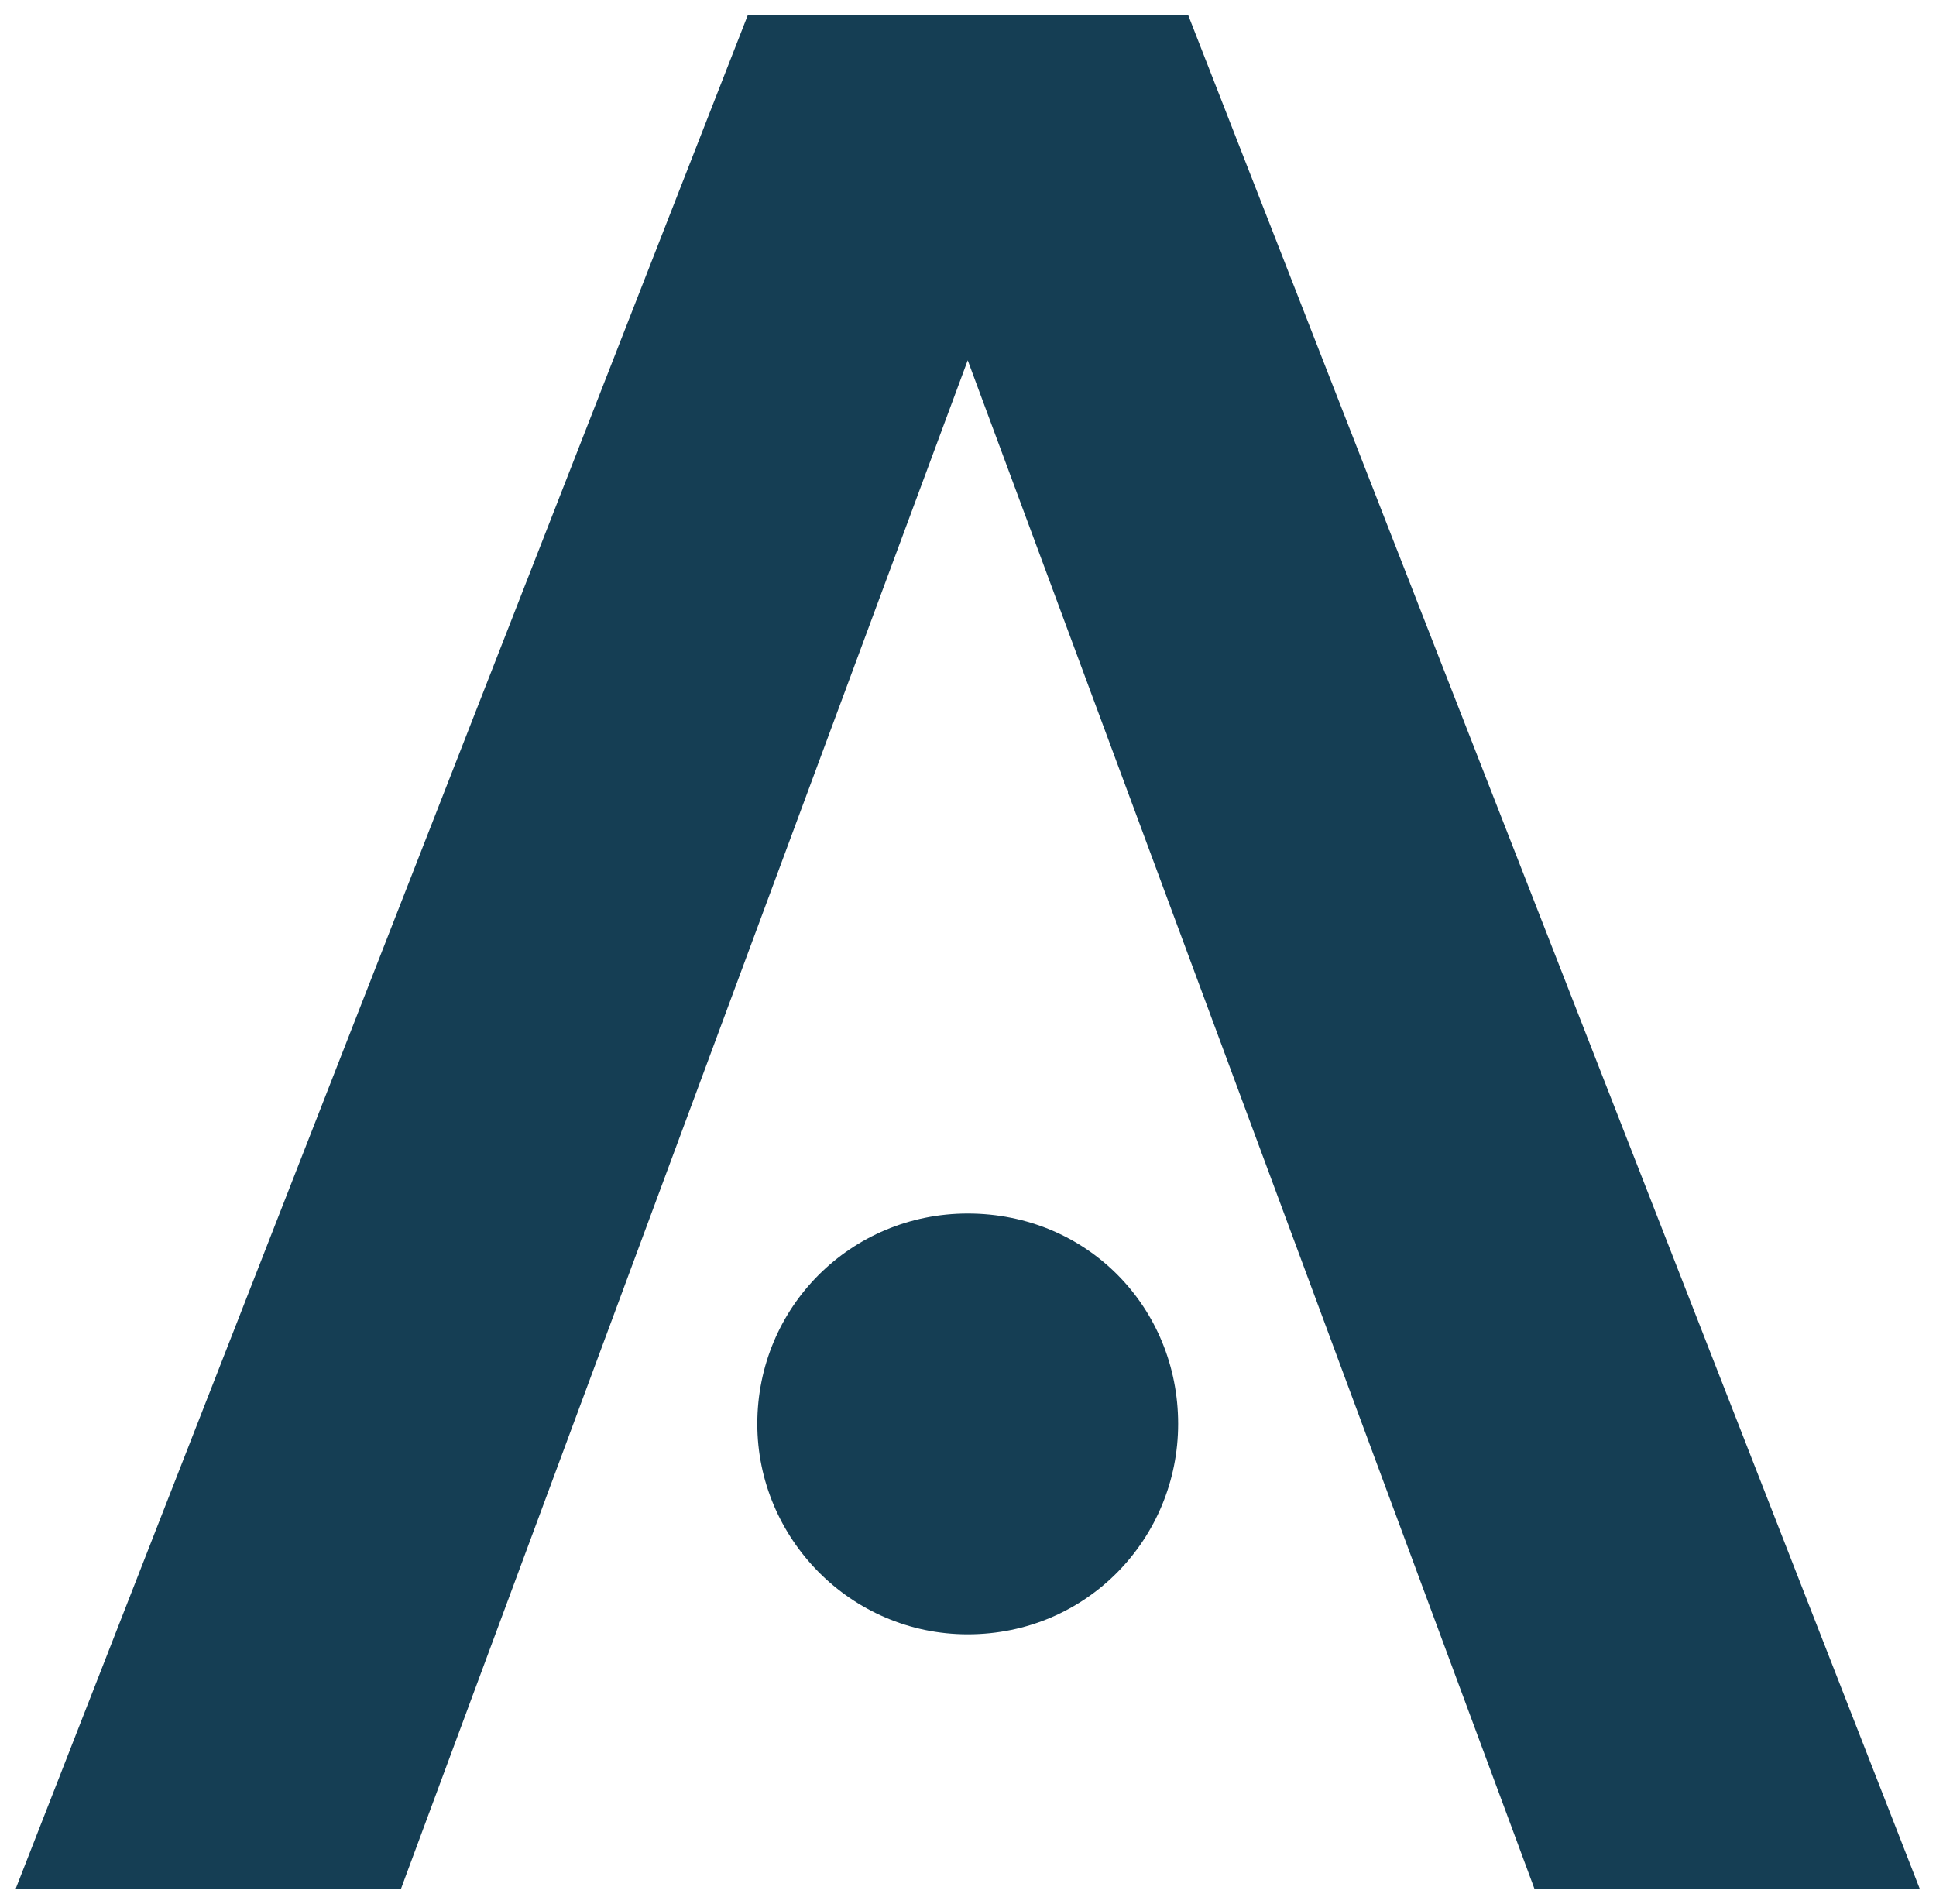
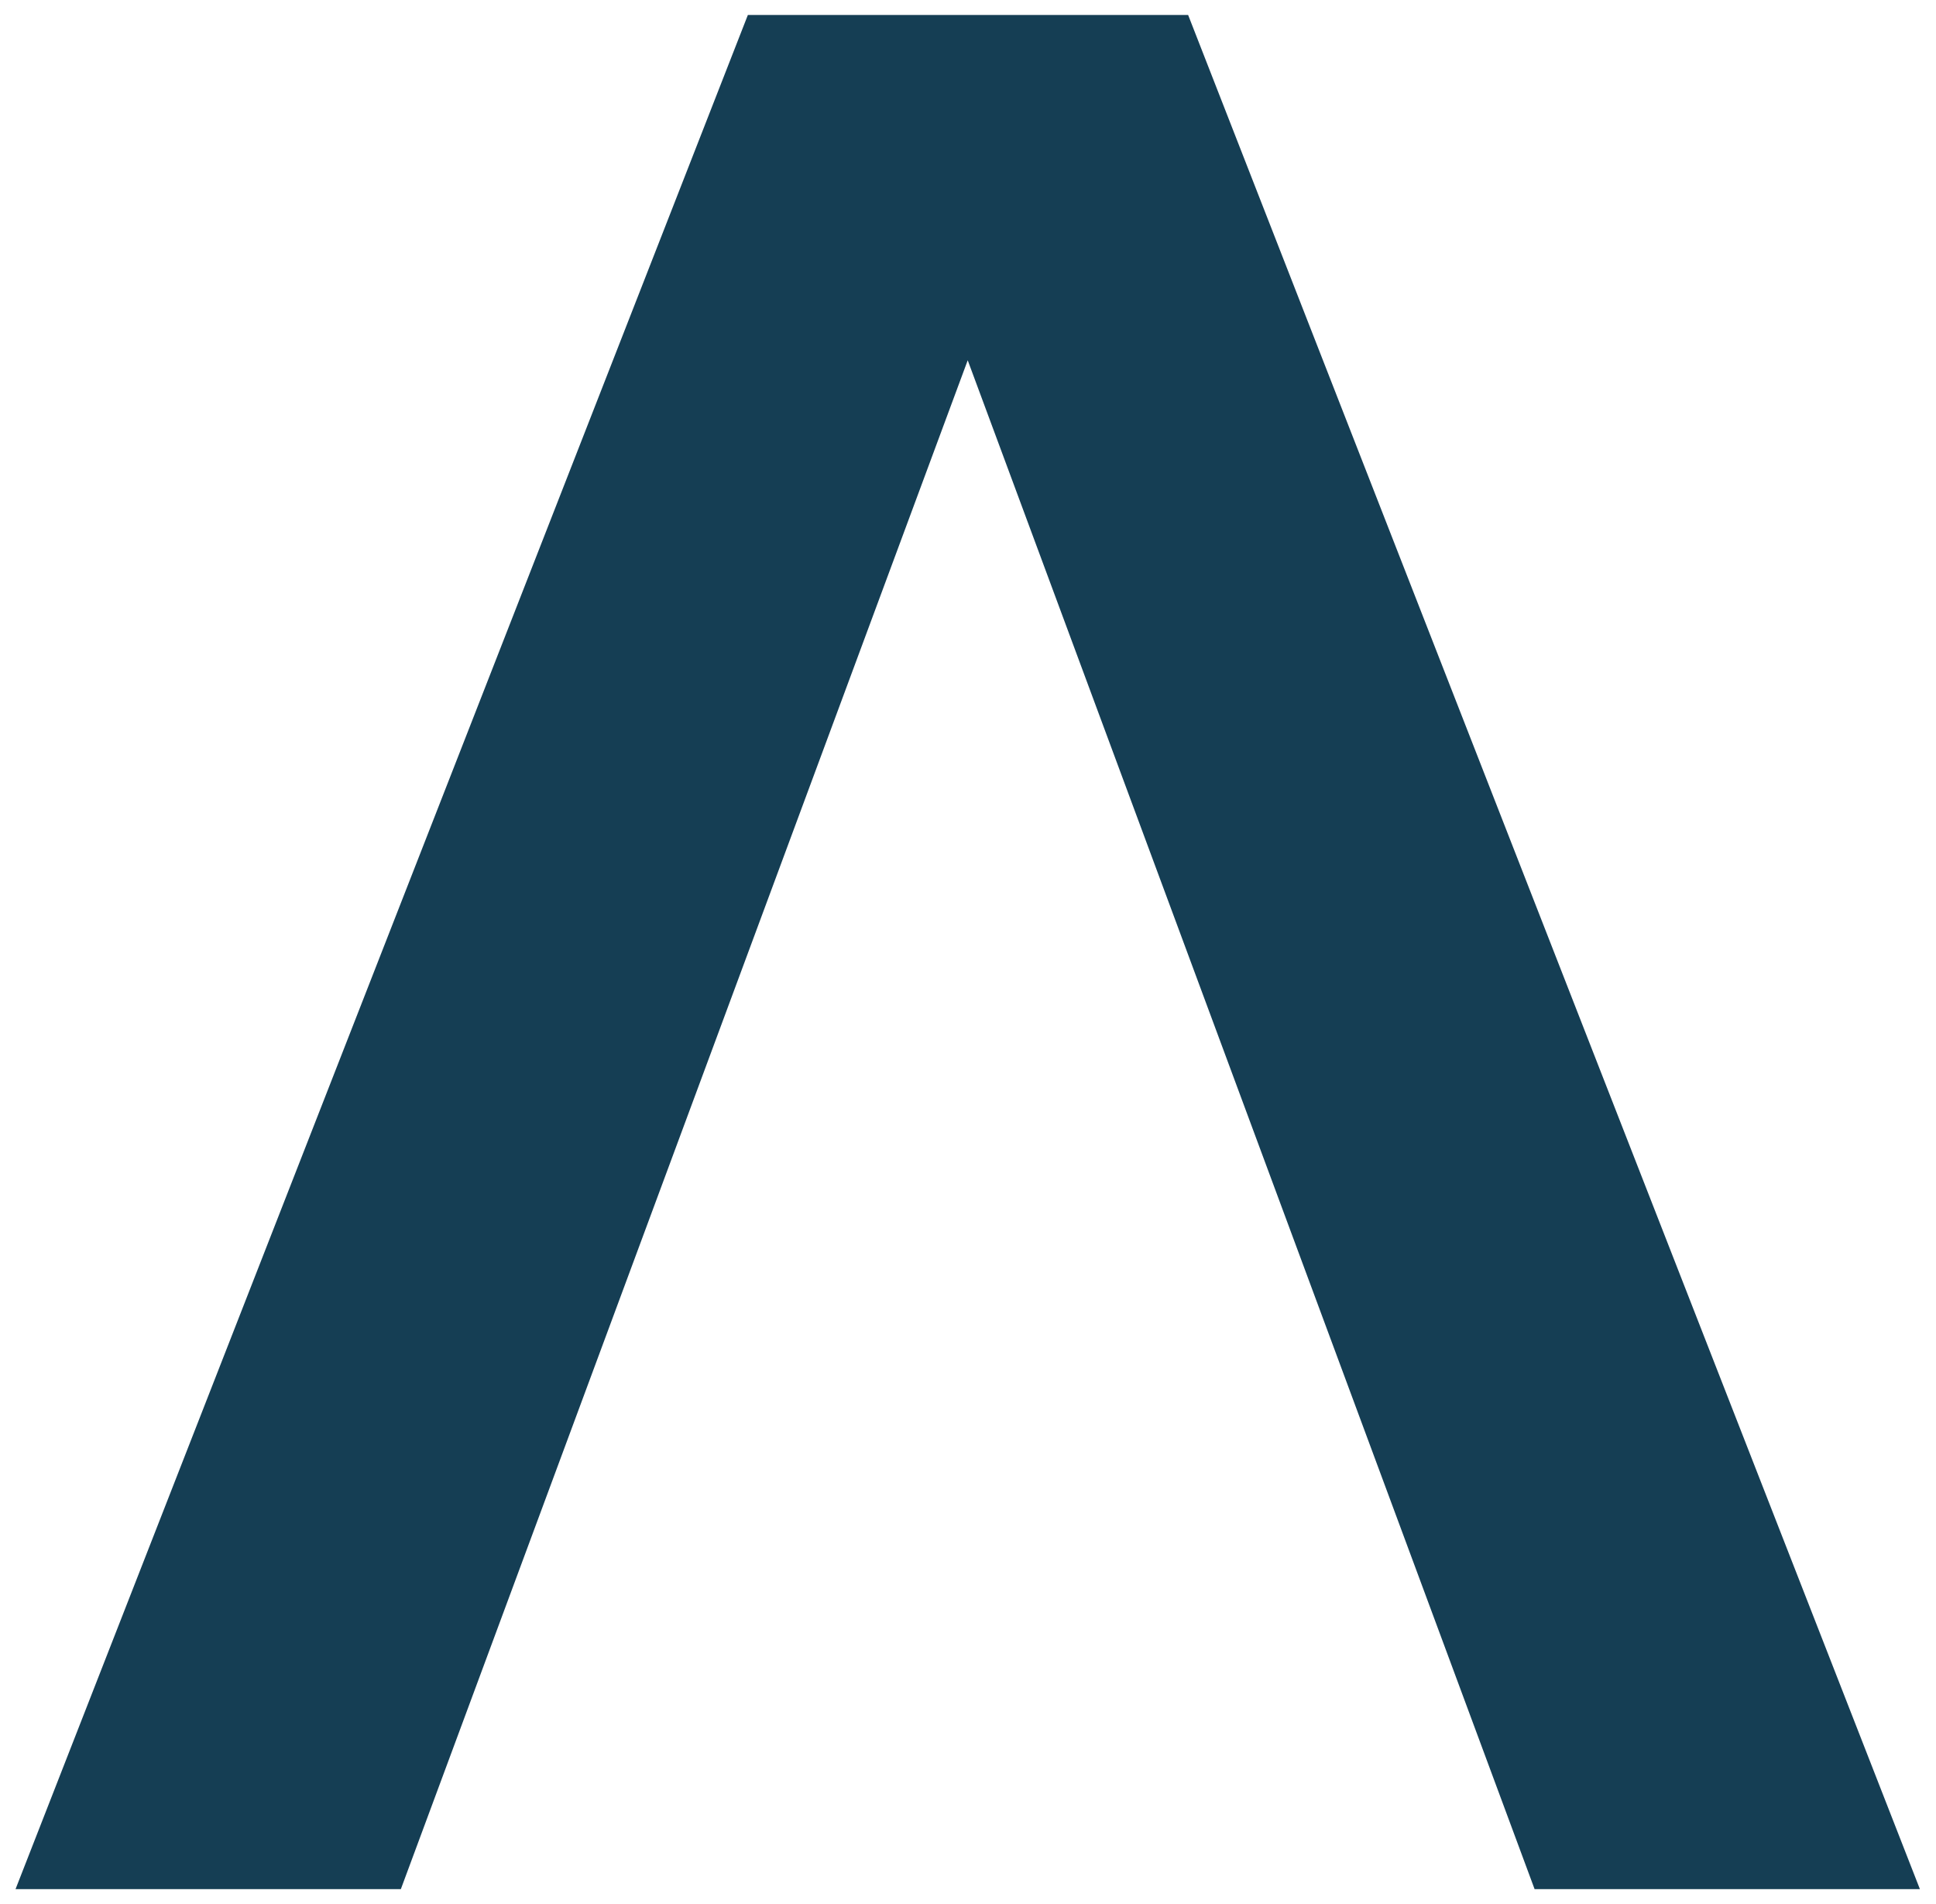
<svg xmlns="http://www.w3.org/2000/svg" version="1.1" id="Ebene_1" x="0px" y="0px" viewBox="0 0 348.7 343" style="enable-background:new 0 0 348.7 343;" xml:space="preserve">
  <style type="text/css">
	.st0{fill:#153E54;}
</style>
  <g>
    <polygon class="st0" points="345.8,340.3 214,2.7 134.7,2.7 2.8,340.3 72.2,340.3 174.3,64.9 276.4,340.3  " />
    <g>
-       <path class="st0" d="M174.3,218.6c21.5,0,37.9,16.9,37.9,37.9c0,20.6-16.4,37.9-37.9,37.9c-21.1,0-37.9-17.3-37.9-37.9    C136.4,235.4,153.3,218.6,174.3,218.6z" />
-     </g>
+       </g>
  </g>
</svg>